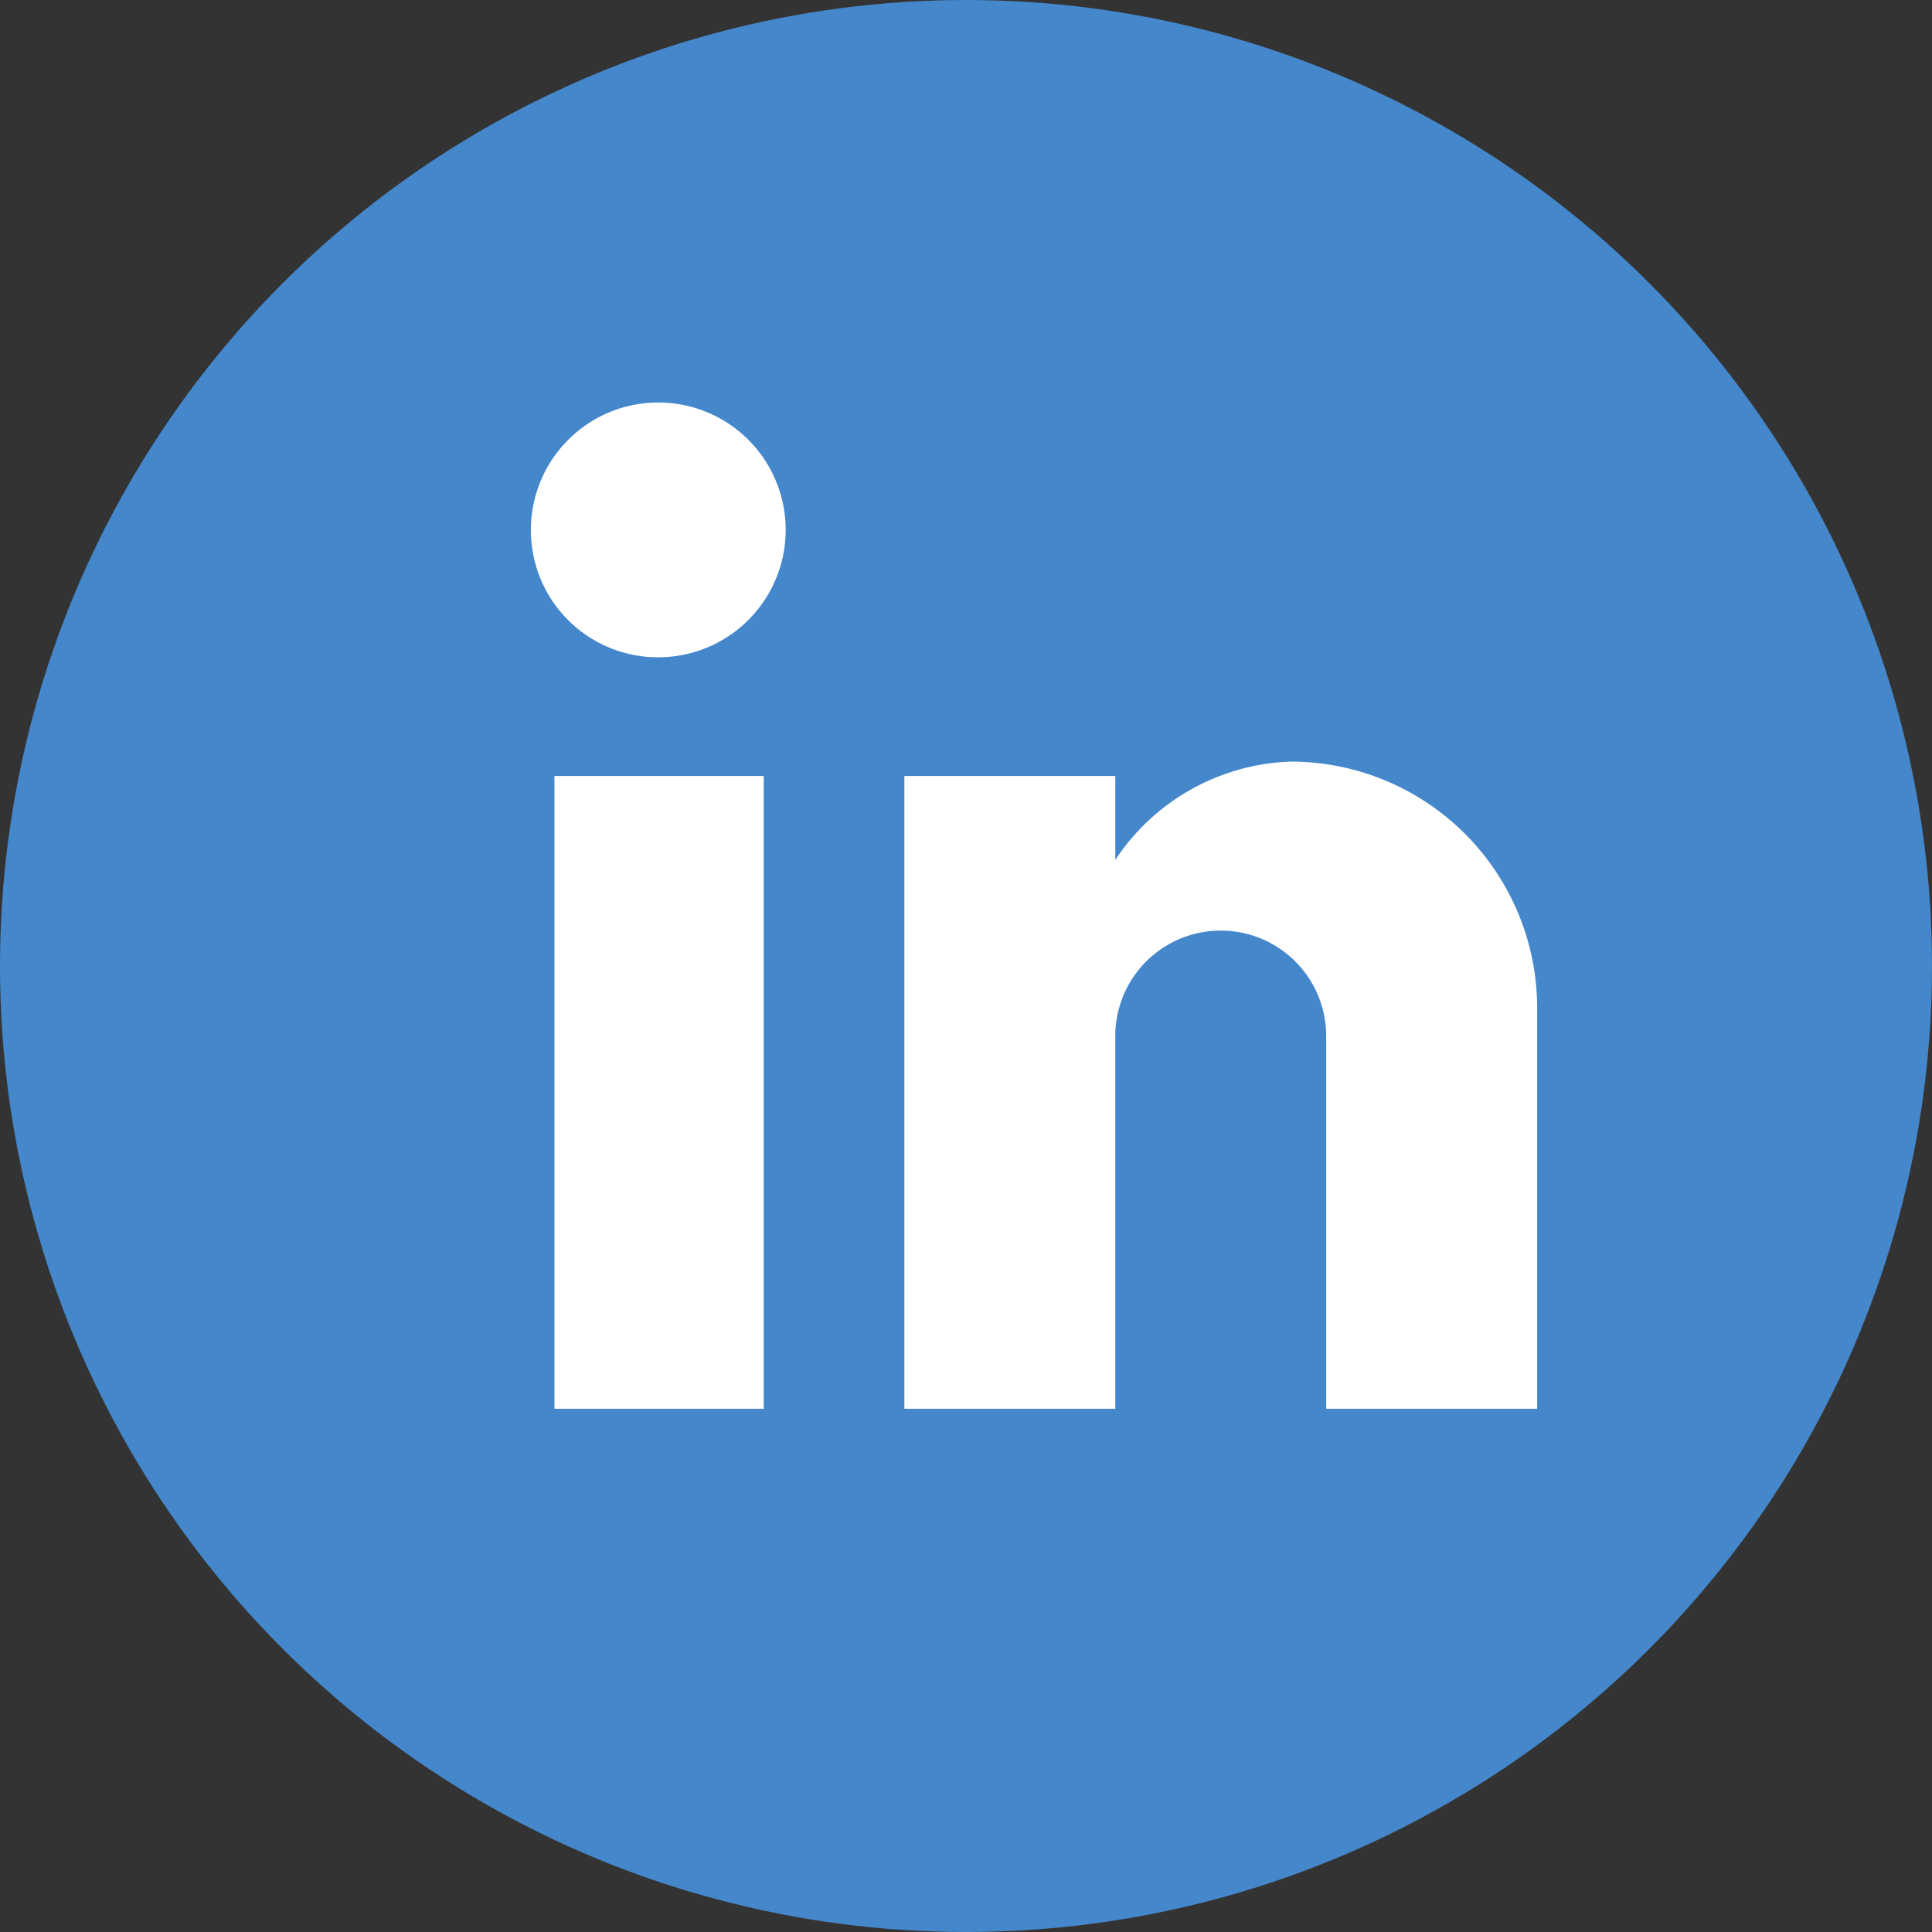
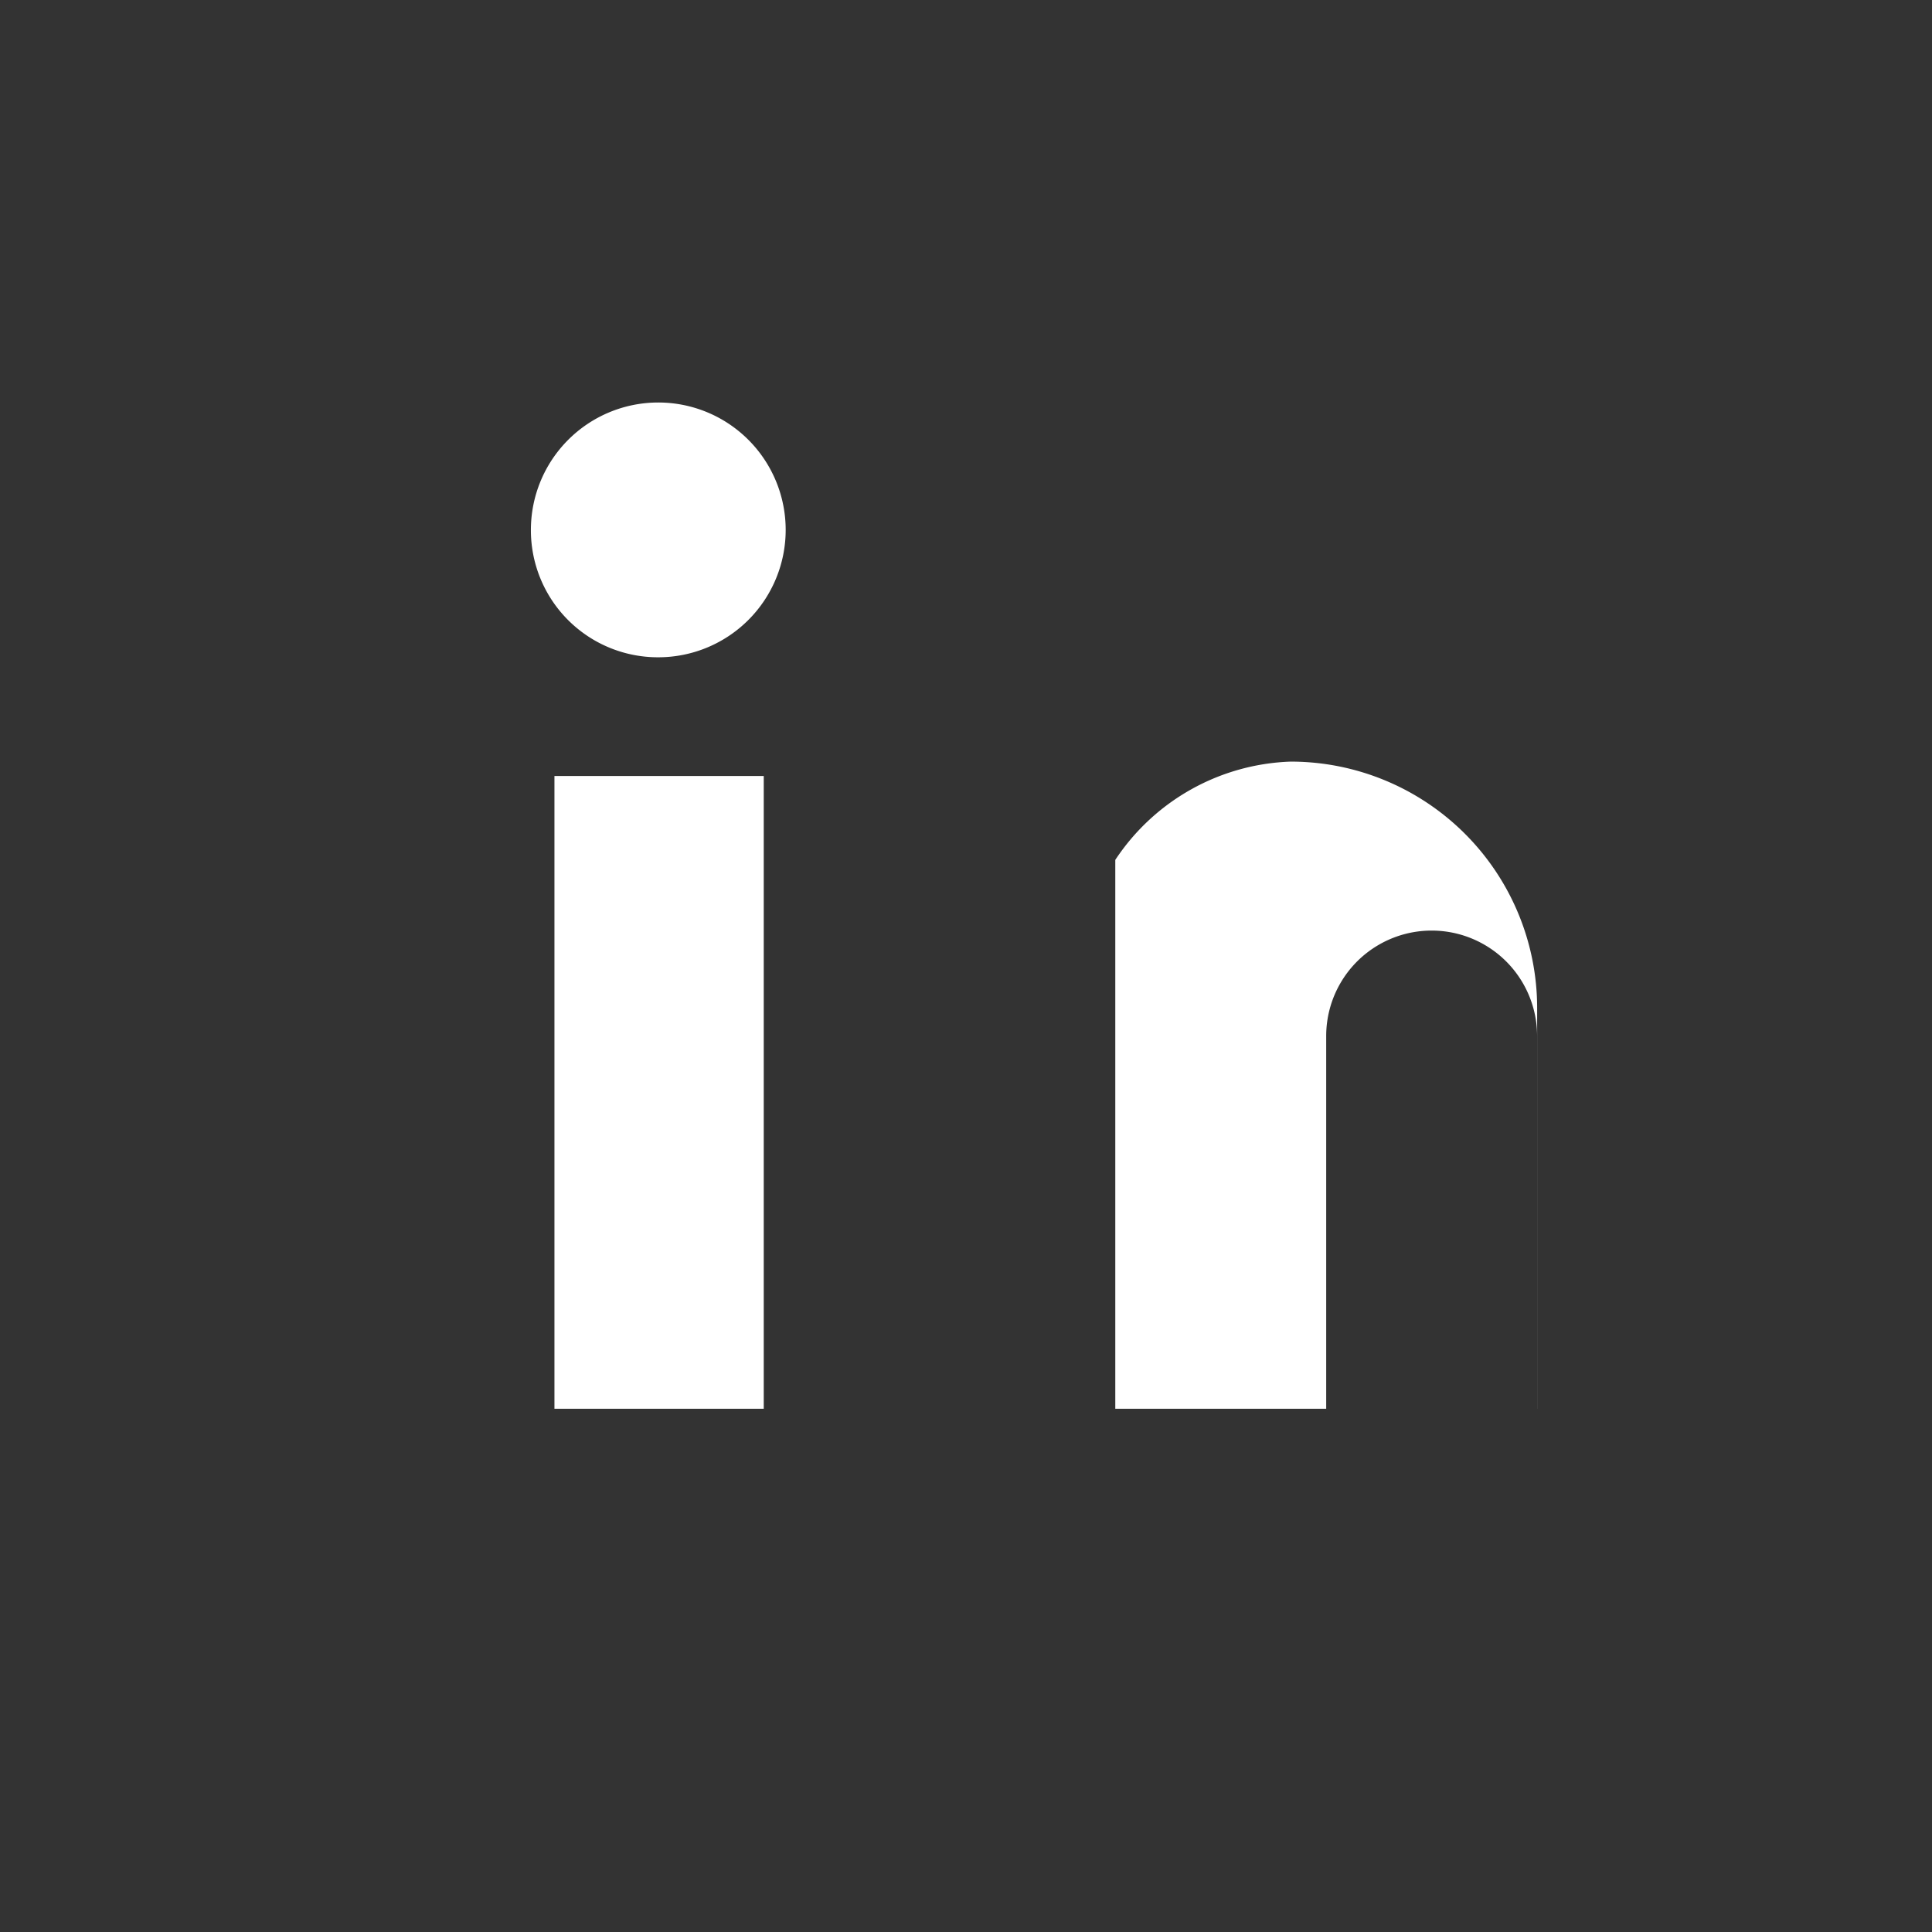
<svg xmlns="http://www.w3.org/2000/svg" width="48" height="48" viewBox="0 0 48 48">
  <rect x="0" y="0" width="48" height="48" fill="#333333" stroke="none" />
  <g transform="translate(-1072 -880)">
-     <circle cx="24" cy="24" r="24" transform="translate(1072 880)" fill="#4587cb" />
-     <path d="M30.19,30.19V20.235a6.123,6.123,0,0,0-6.123-6.123,5.443,5.443,0,0,0-4.358,2.442V14.469h-5.24V30.19h5.24V20.93a2.62,2.62,0,1,1,5.24,0v9.26h5.24M8.364,11.52A3.165,3.165,0,1,0,5.19,8.364,3.156,3.156,0,0,0,8.364,11.52m2.611,18.67V14.469h-5.2V30.19Z" transform="translate(1080 884.81)" fill="#fff" />
+     <path d="M30.19,30.19V20.235a6.123,6.123,0,0,0-6.123-6.123,5.443,5.443,0,0,0-4.358,2.442V14.469V30.19h5.24V20.93a2.62,2.62,0,1,1,5.24,0v9.26h5.24M8.364,11.52A3.165,3.165,0,1,0,5.19,8.364,3.156,3.156,0,0,0,8.364,11.52m2.611,18.67V14.469h-5.2V30.19Z" transform="translate(1080 884.81)" fill="#fff" />
  </g>
</svg>